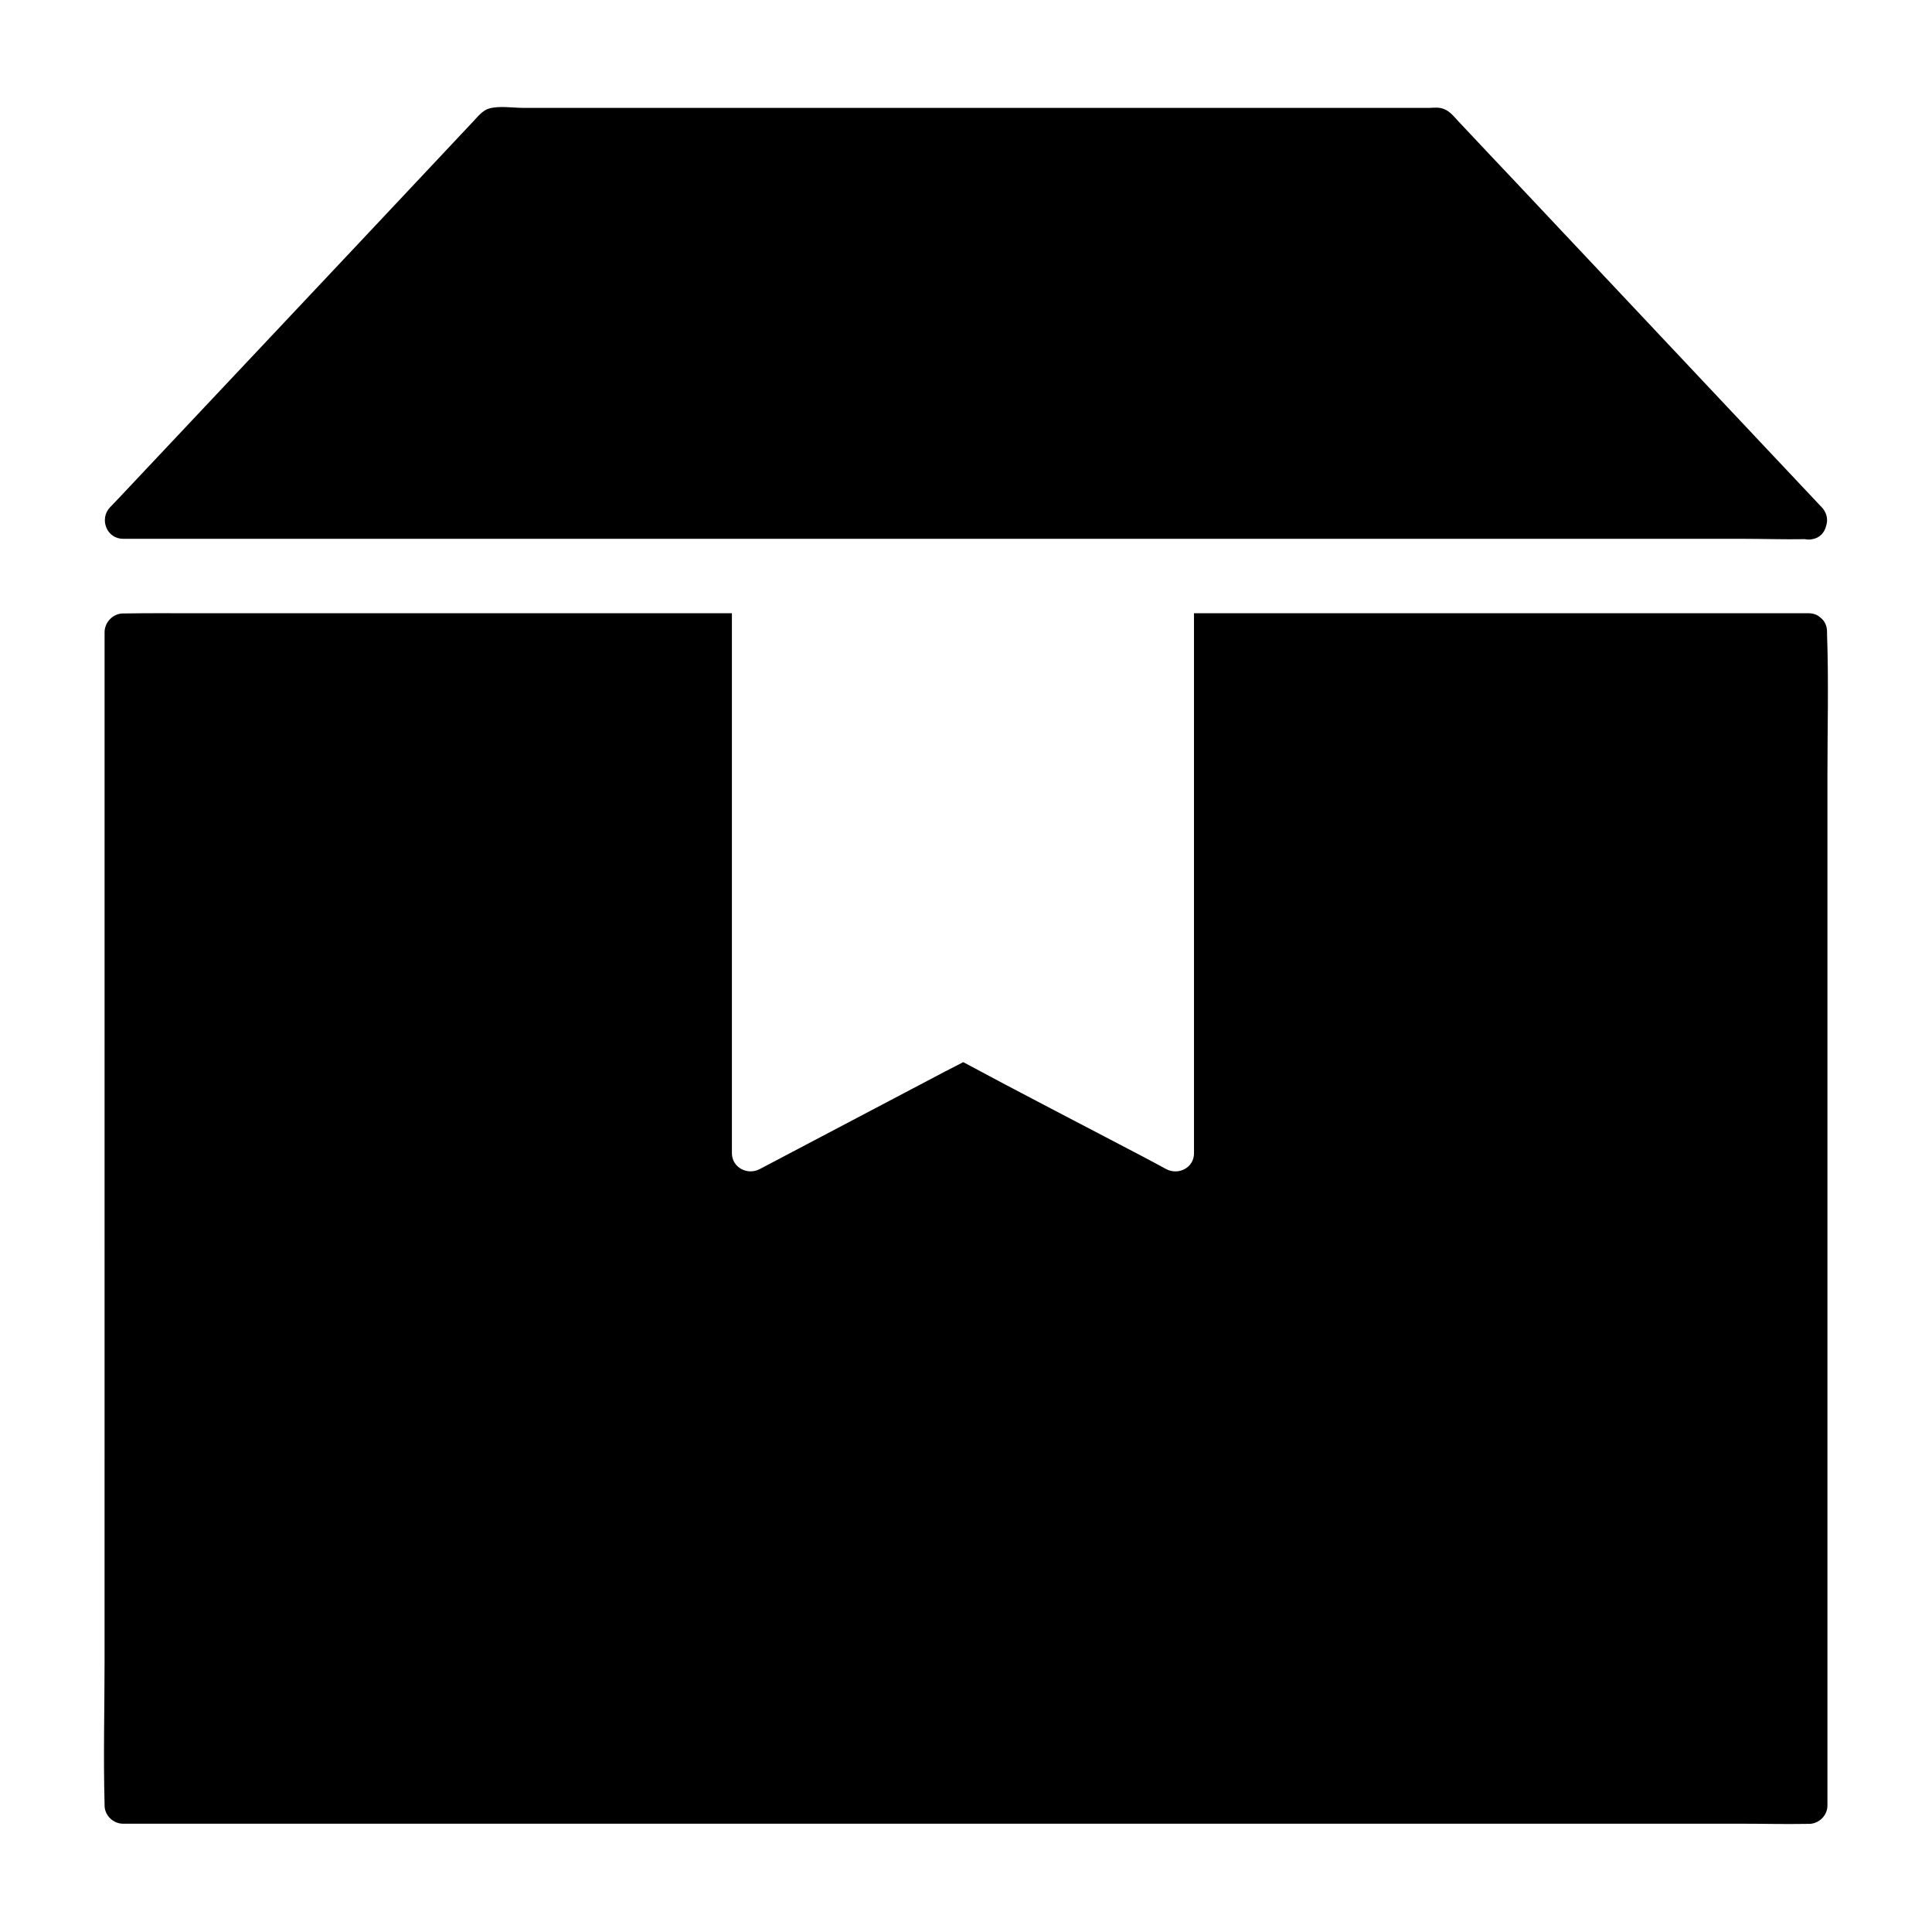
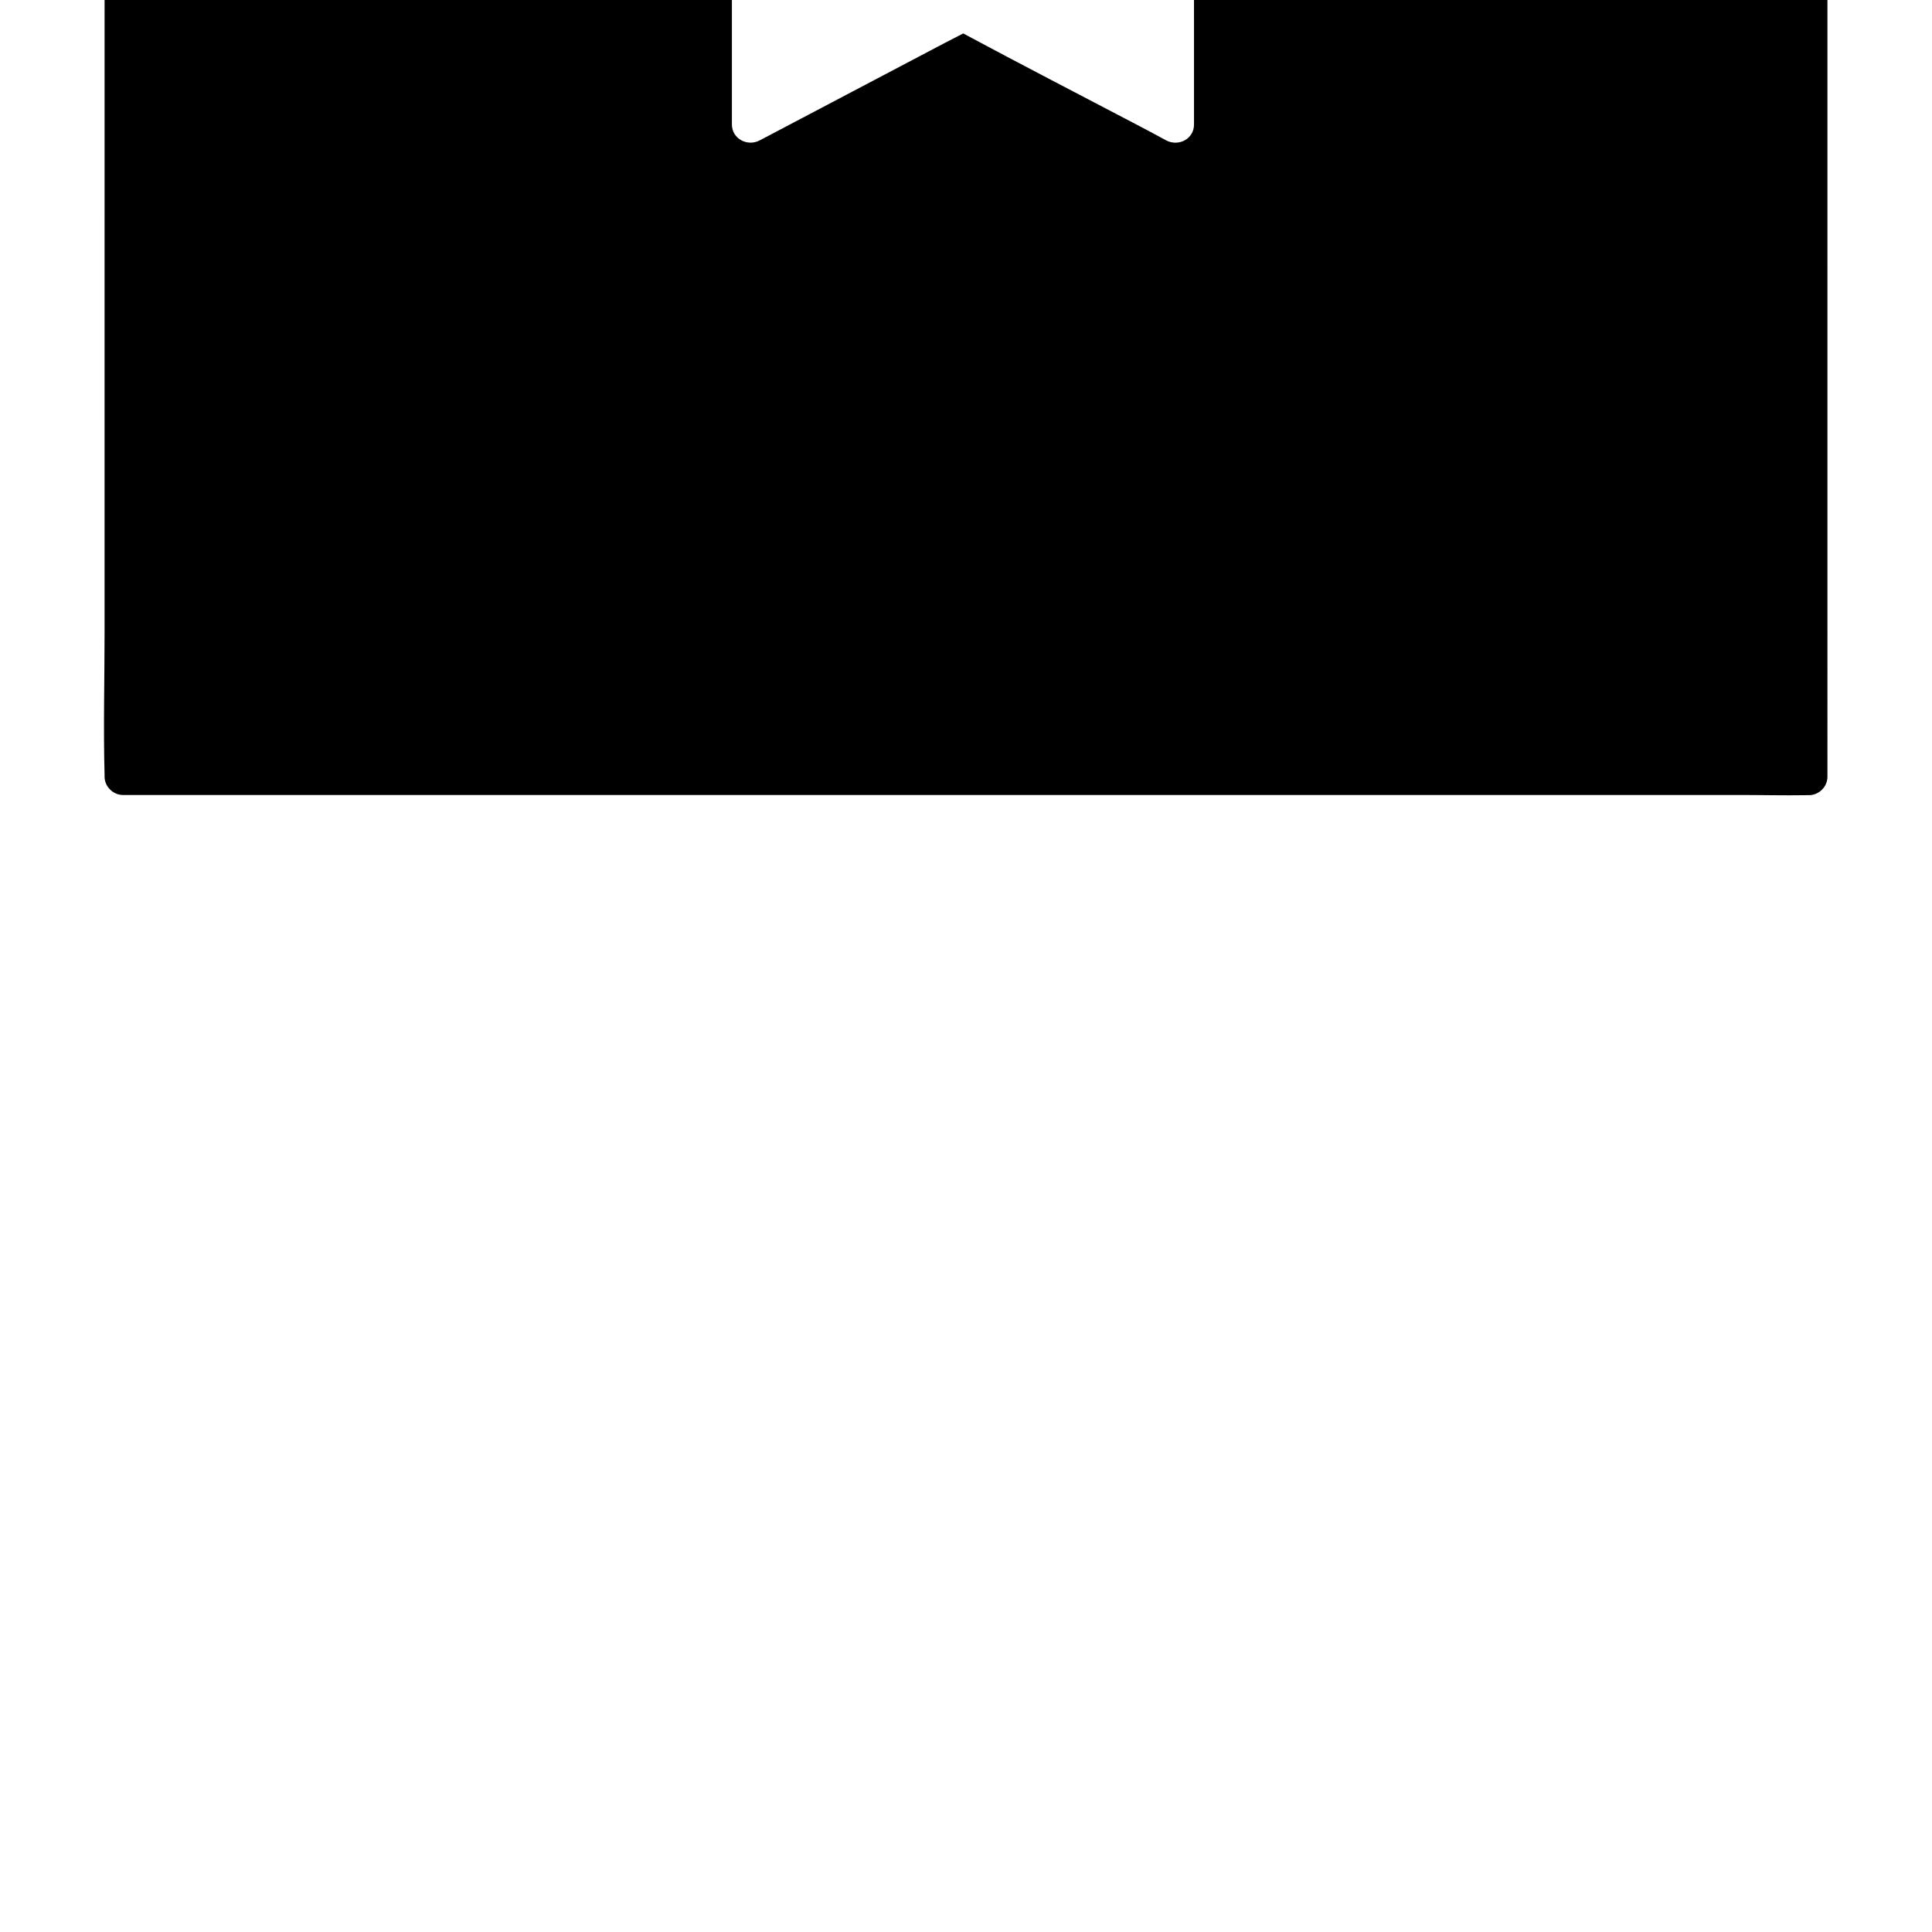
<svg xmlns="http://www.w3.org/2000/svg" fill="#000000" width="800px" height="800px" version="1.1" viewBox="144 144 512 512">
  <g>
-     <path d="m628.29 349.86v272.62c0 2.656-2.262 4.871-4.922 4.871-0.246 0-0.492-0.051-0.738 0-5.805 0.098-11.609-0.051-17.418-0.051l-428.58 0.004c-2.656 0-4.922-2.215-4.922-4.871v-0.492c-0.344-12.594 0-25.238 0-37.785l0.004-272.62c0-2.656 2.262-4.969 4.922-4.969h0.738c5.805-0.098 11.609-0.051 17.418-0.051h143.17v143.07c0 3.836 4.133 5.953 7.379 4.231 16.434-8.609 32.816-17.32 49.25-25.93 1.574-0.836 3.148-1.574 4.676-2.41 15.547 8.363 31.145 16.383 46.691 24.551 2.363 1.23 4.723 2.508 7.086 3.789 3.246 1.723 7.379-0.344 7.379-4.184l-0.004-143.12h162.85c1.328 0 2.41 0.441 3.148 1.133 1.031 0.789 1.77 2.066 1.77 3.789v0.59c0.445 12.594 0.102 25.238 0.102 37.832z" />
-     <path d="m627.94 283.39v0c-0.441 1.723-1.625 3.148-3.641 3.492-0.641 0.148-1.277 0.148-1.918 0-5.758 0.098-11.465-0.098-17.219-0.098h-428.54c-4.379 0-6.348-5.266-3.492-8.316 0.738-0.789 1.477-1.523 2.215-2.312 13.48-14.316 26.961-28.633 40.441-42.953 15.844-16.828 31.684-33.652 47.477-50.48 2.066-2.164 4.082-4.379 6.148-6.543 1.23-1.277 2.461-2.953 4.281-3.445 2.707-0.738 6.148-0.148 8.906-0.148h240.25c0.688 0 1.379-0.098 2.117-0.051 2.609 0.148 3.836 1.77 5.41 3.492 5.117 5.461 10.234 10.875 15.398 16.336 16.973 18.055 33.996 36.113 50.973 54.168 10.035 10.629 20.023 21.305 30.062 31.93 0.051 0.051 0.098 0.098 0.148 0.148 1.328 1.582 1.473 3.305 0.98 4.781z" />
+     <path d="m628.29 349.86c0 2.656-2.262 4.871-4.922 4.871-0.246 0-0.492-0.051-0.738 0-5.805 0.098-11.609-0.051-17.418-0.051l-428.58 0.004c-2.656 0-4.922-2.215-4.922-4.871v-0.492c-0.344-12.594 0-25.238 0-37.785l0.004-272.62c0-2.656 2.262-4.969 4.922-4.969h0.738c5.805-0.098 11.609-0.051 17.418-0.051h143.17v143.07c0 3.836 4.133 5.953 7.379 4.231 16.434-8.609 32.816-17.32 49.25-25.93 1.574-0.836 3.148-1.574 4.676-2.41 15.547 8.363 31.145 16.383 46.691 24.551 2.363 1.23 4.723 2.508 7.086 3.789 3.246 1.723 7.379-0.344 7.379-4.184l-0.004-143.12h162.85c1.328 0 2.41 0.441 3.148 1.133 1.031 0.789 1.77 2.066 1.77 3.789v0.59c0.445 12.594 0.102 25.238 0.102 37.832z" />
  </g>
</svg>